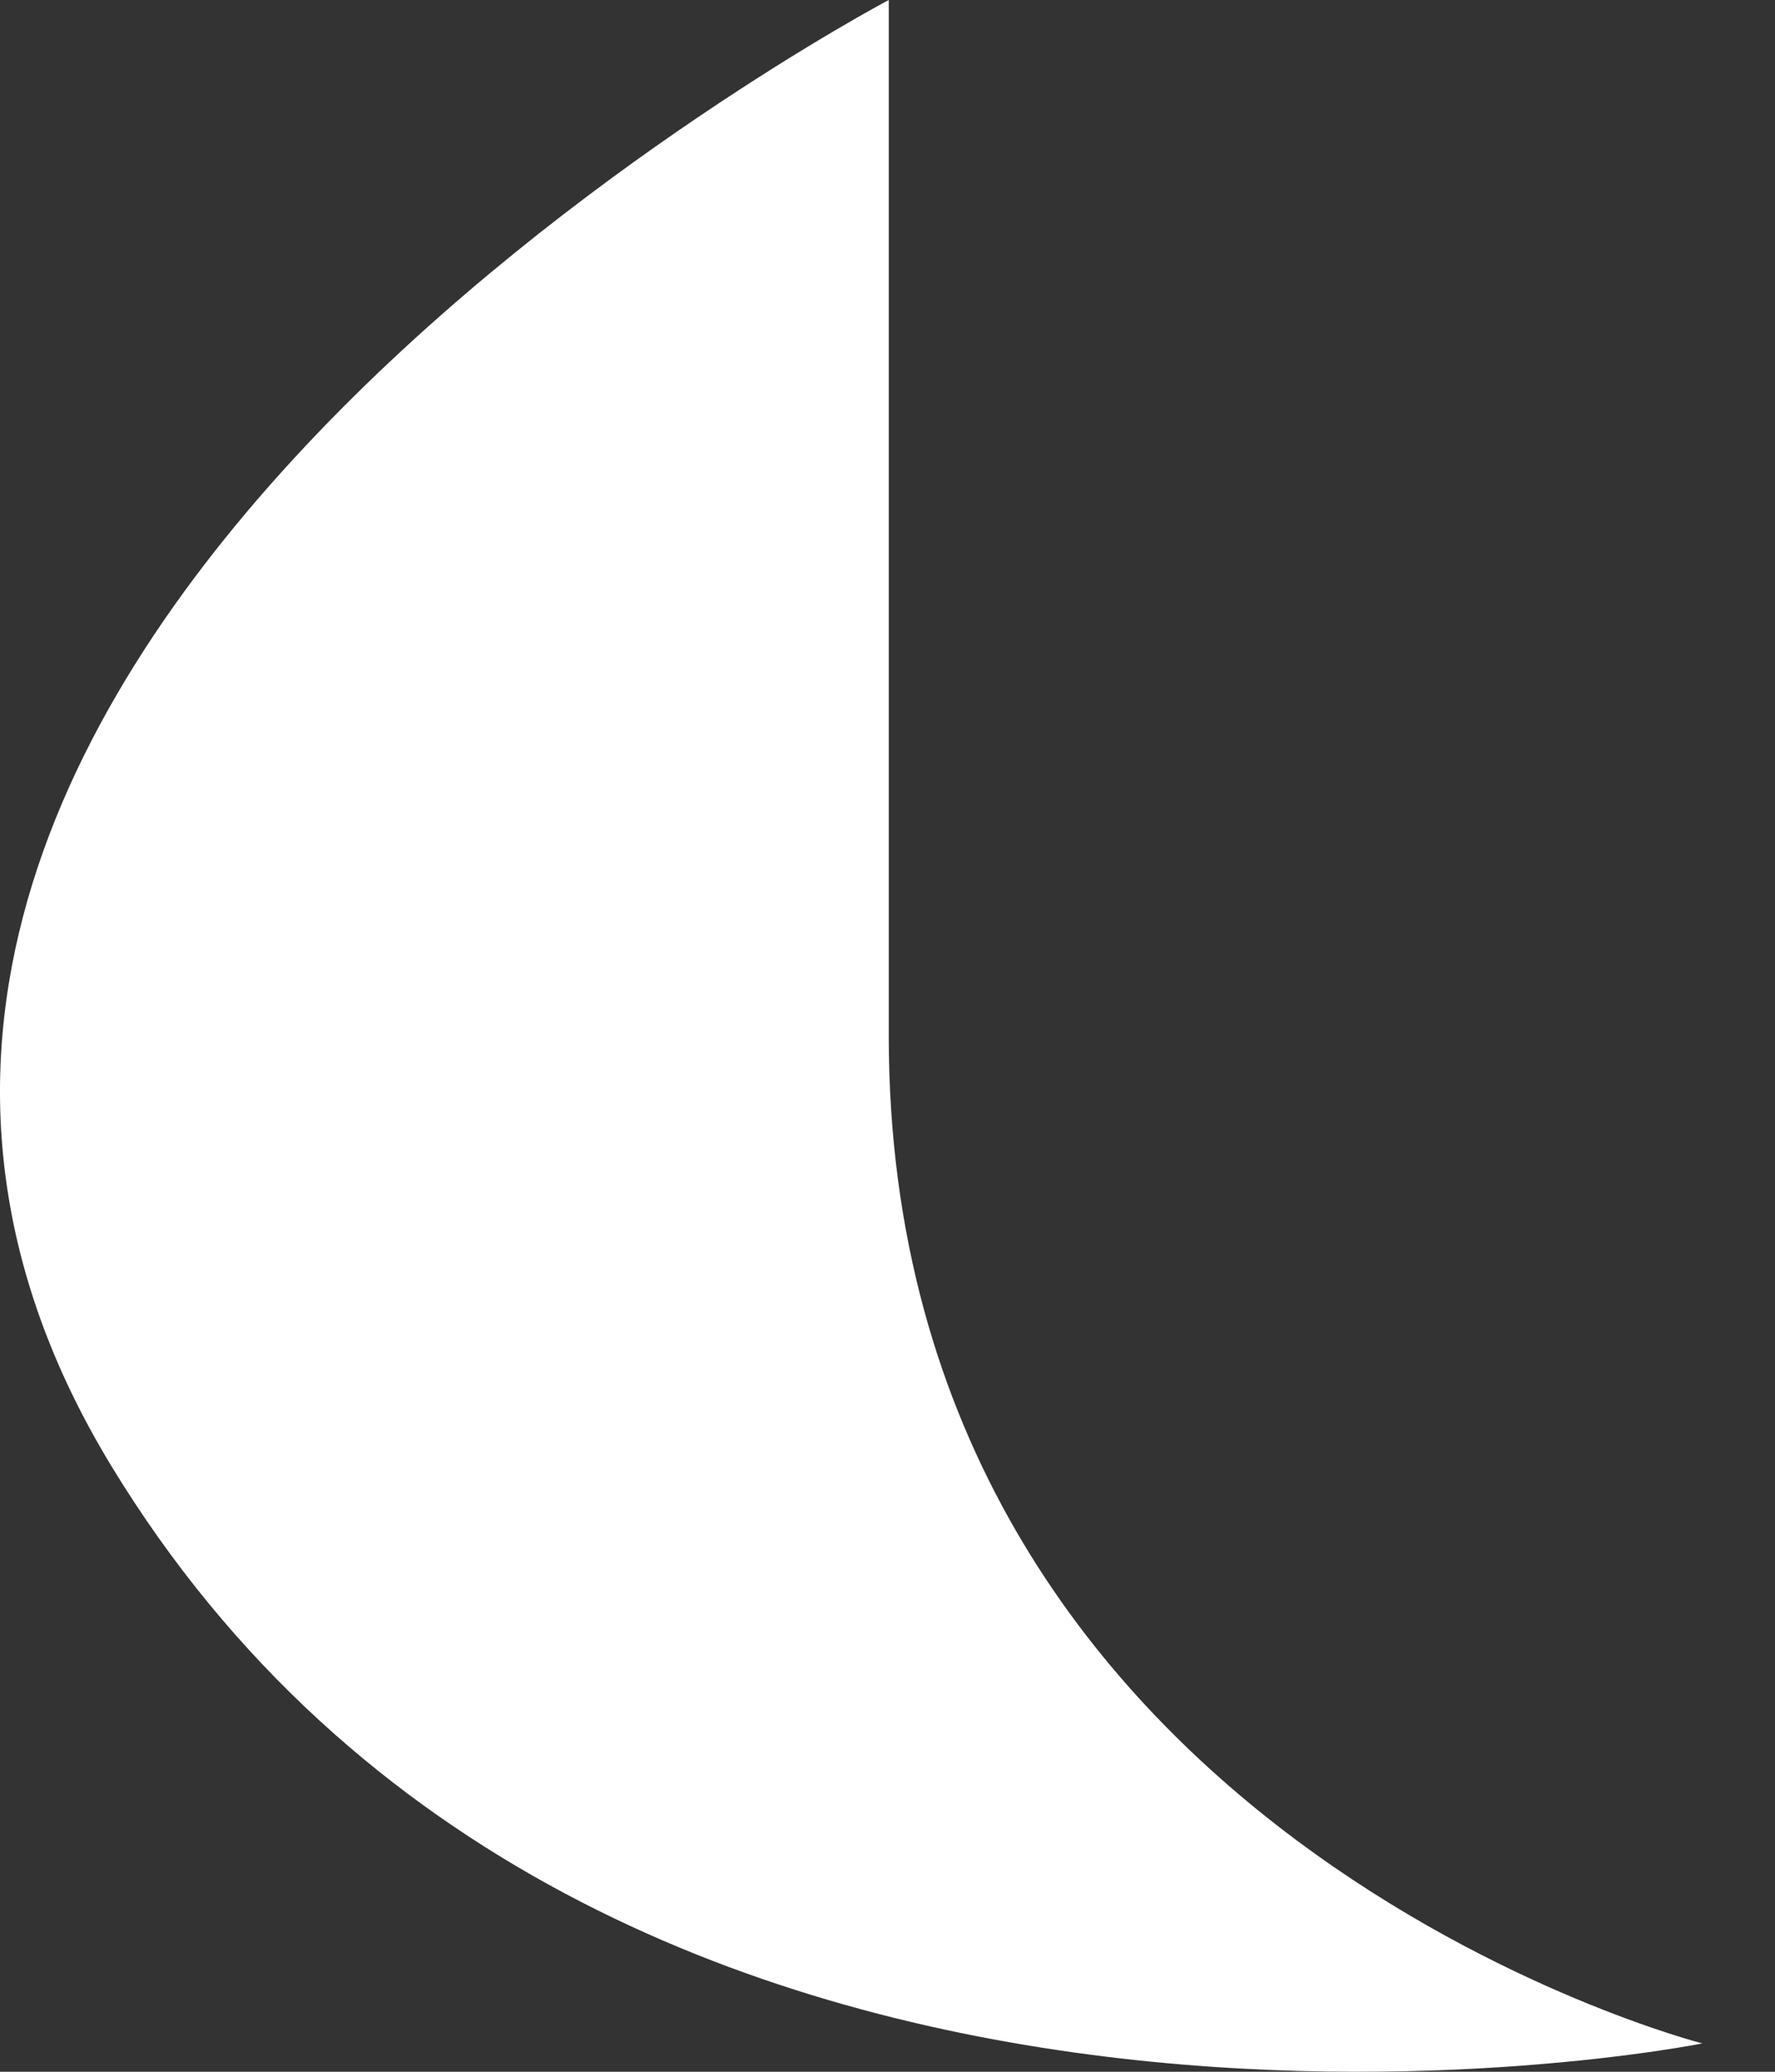
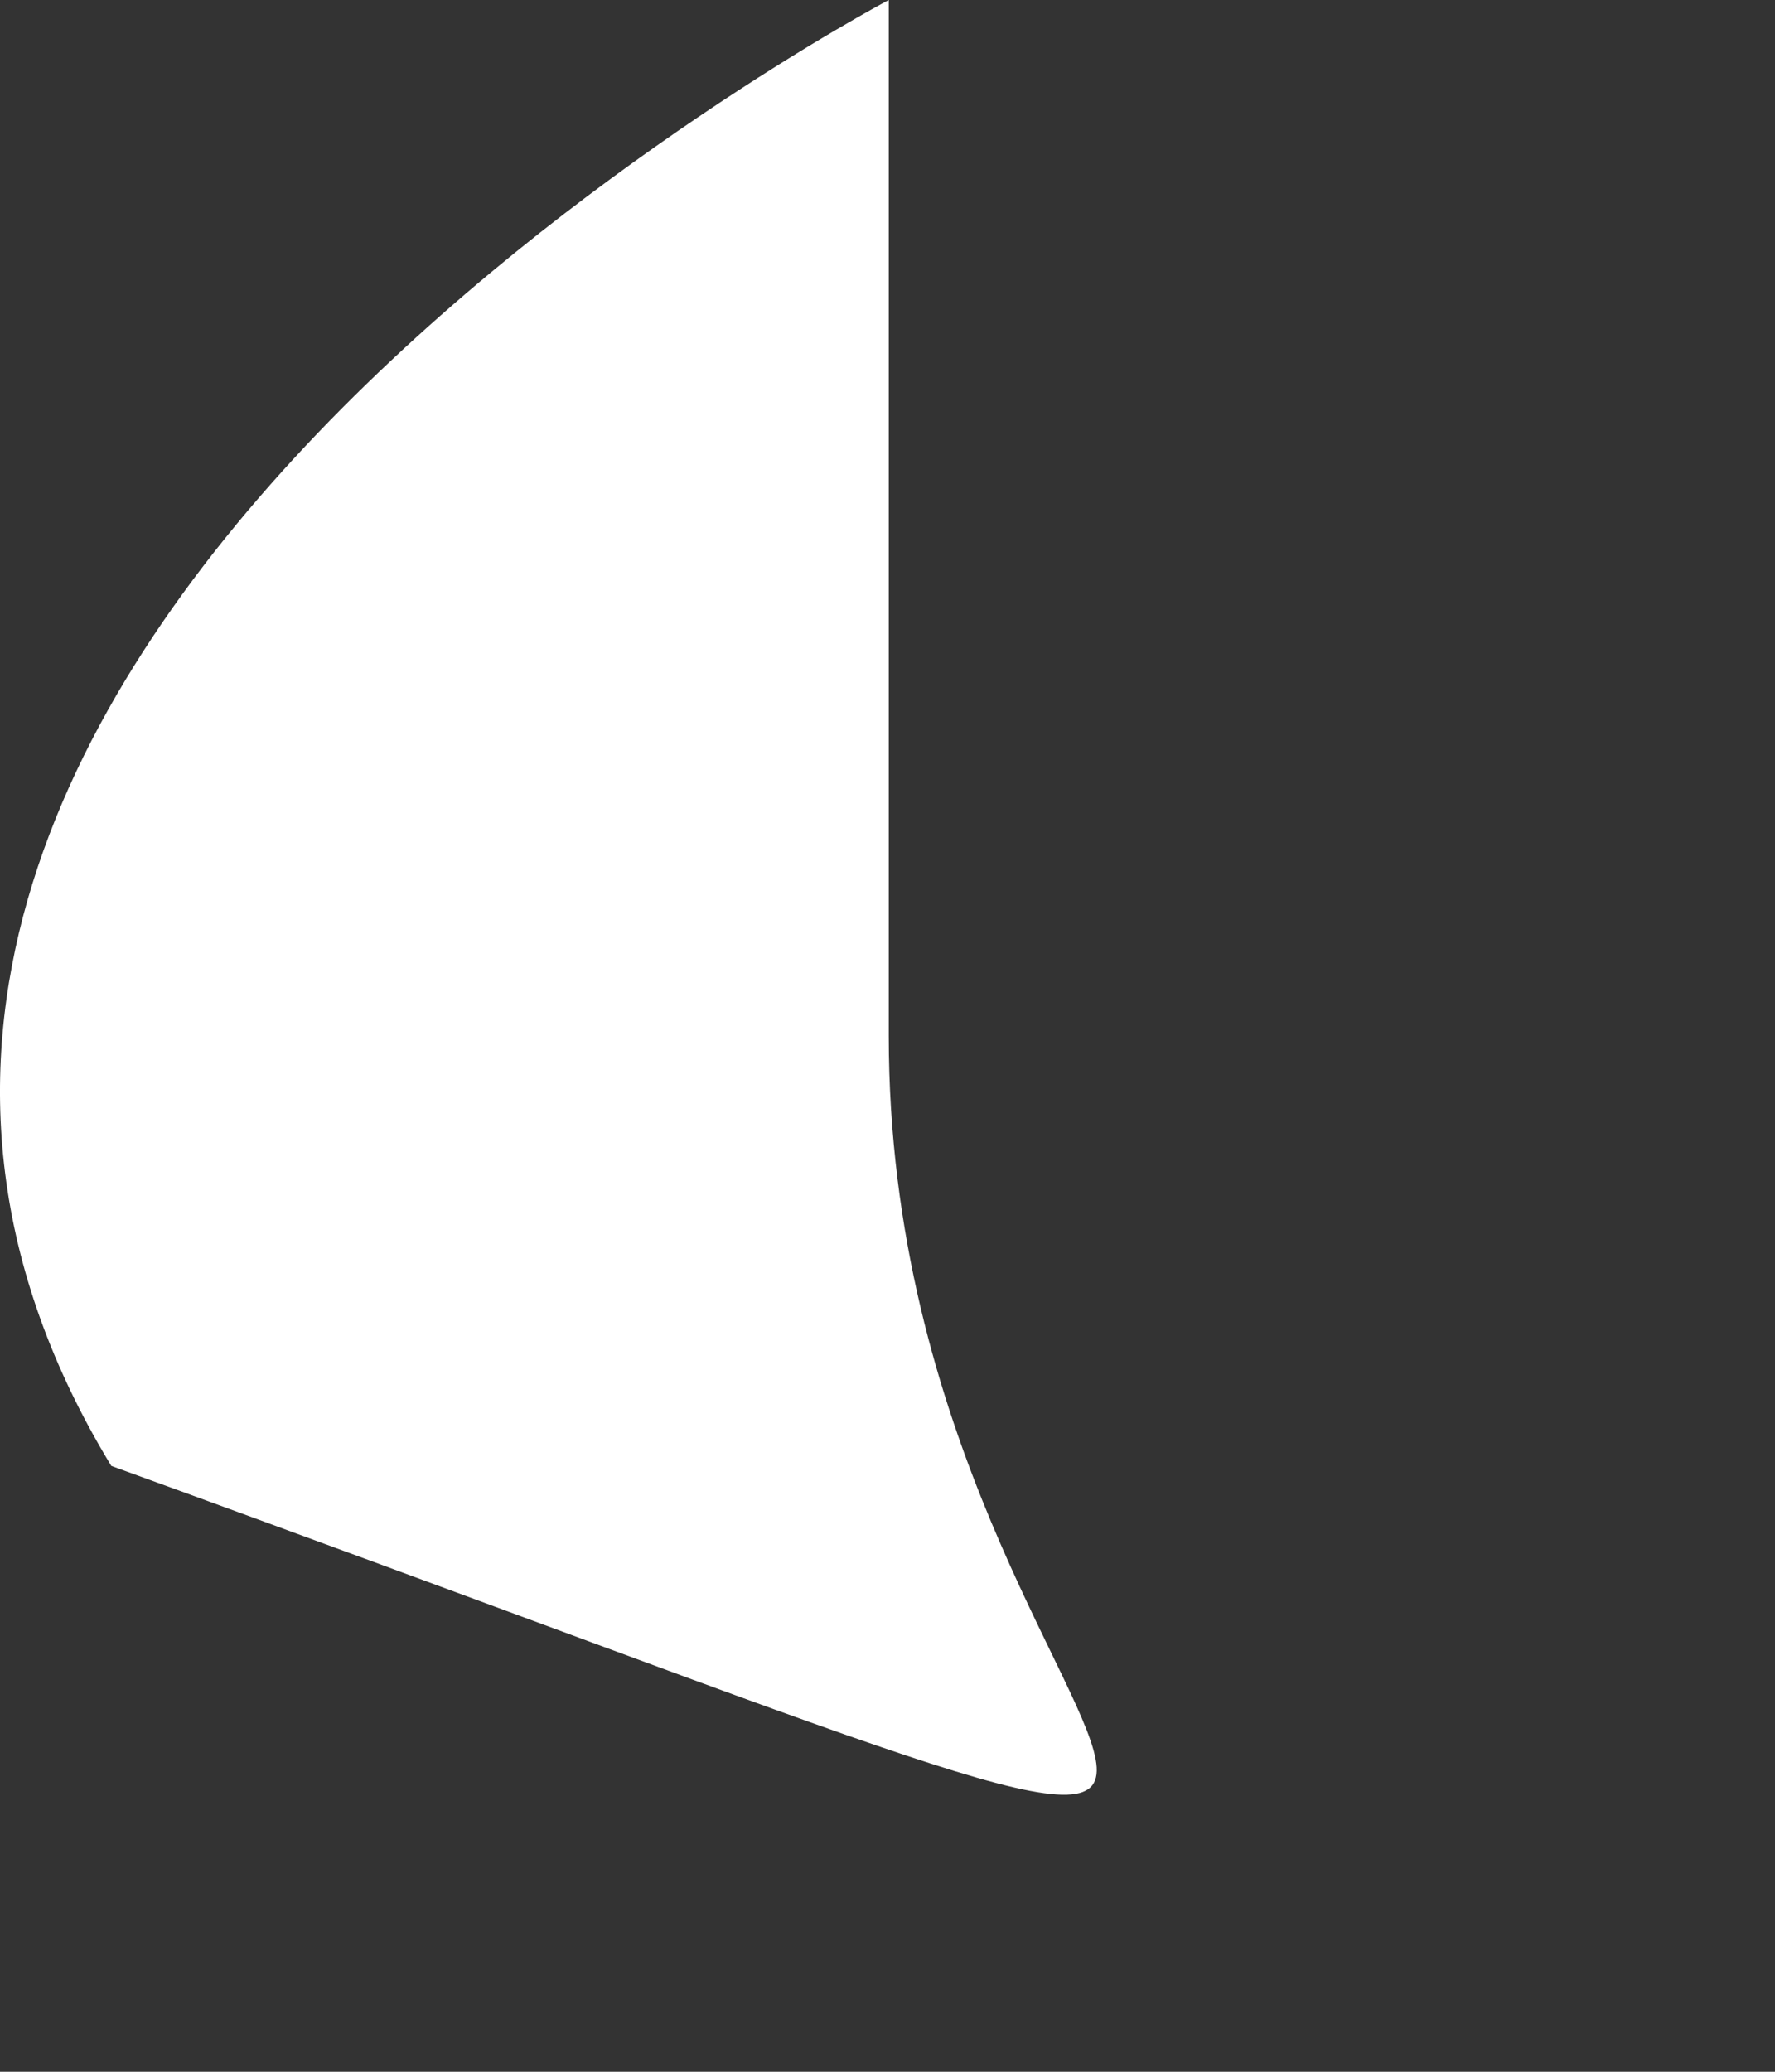
<svg xmlns="http://www.w3.org/2000/svg" width="24" height="28" viewBox="0 0 24 28" fill="none">
  <rect x="0" y="0" width="24" height="28" fill="#333333" stroke="none" />
-   <path d="M12.017 14V0C12.017 0 -5.068 9.005 1.505 19.812C8.078 30.619 23.017 27.617 23.017 27.617C23.017 27.617 12.017 24.807 12.017 14Z" fill="white" />
+   <path d="M12.017 14V0C12.017 0 -5.068 9.005 1.505 19.812C23.017 27.617 12.017 24.807 12.017 14Z" fill="white" />
</svg>